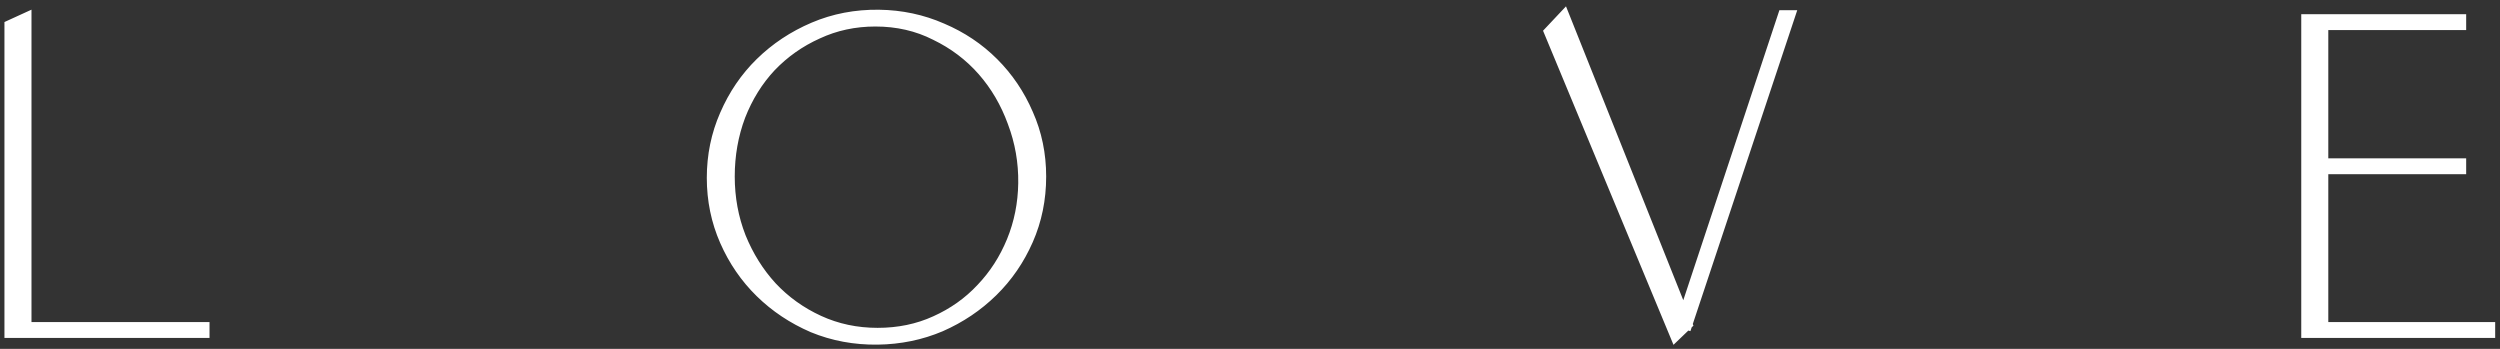
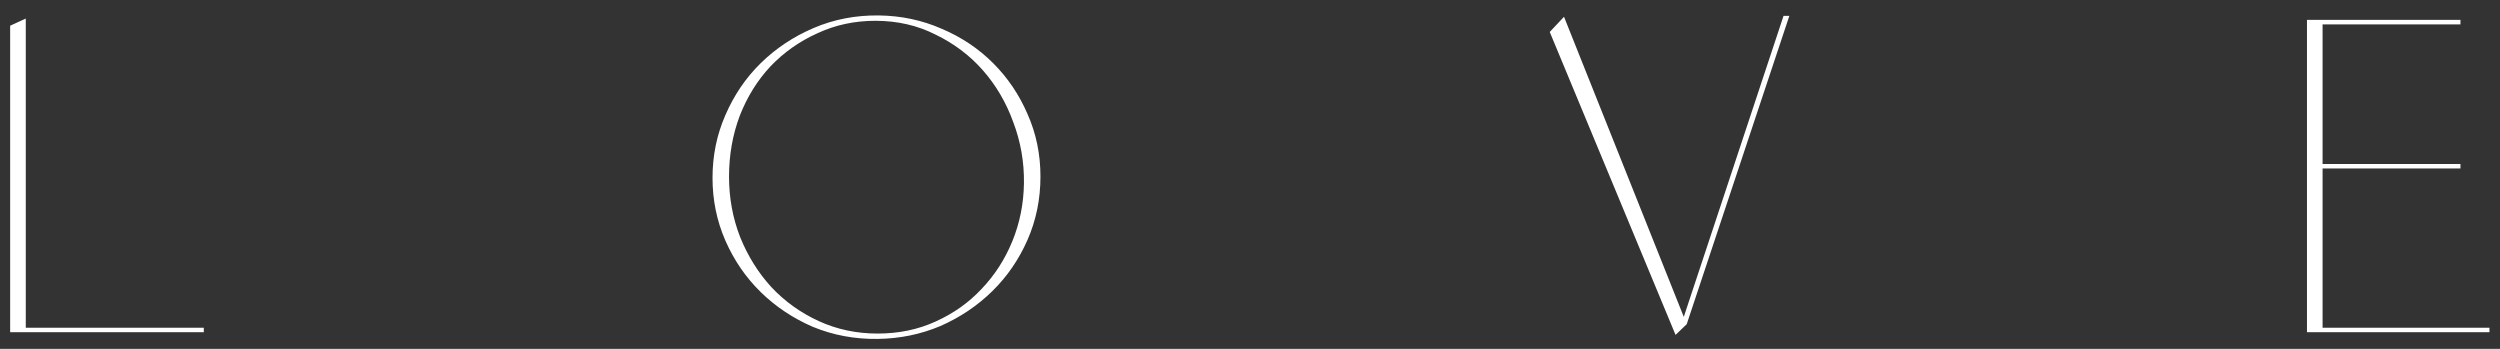
<svg xmlns="http://www.w3.org/2000/svg" width="301" height="42" viewBox="0 0 301 42" fill="none">
  <rect x="0" y="0" width="301" height="42" fill="#333333" stroke="none" />
  <mask id="path-1-outside-1_2201_279" maskUnits="userSpaceOnUse" x="0" y="0" width="301" height="42" fill="black">
-     <rect fill="white" width="301" height="42" />
-     <path d="M1.223 40V3.095L3.103 2.235V40H1.545H1.223ZM1.223 40V3.095L3.103 2.235V40H1.545H1.223ZM24.537 40H2.512V39.463H24.537V40ZM105.825 1.859C108.511 1.895 111.036 2.432 113.399 3.471C115.763 4.473 117.822 5.852 119.577 7.607C121.332 9.362 122.711 11.403 123.713 13.731C124.752 16.059 125.271 18.566 125.271 21.252C125.271 23.974 124.752 26.516 123.713 28.88C122.675 31.244 121.26 33.303 119.469 35.058C117.679 36.813 115.602 38.209 113.238 39.248C110.874 40.251 108.35 40.77 105.664 40.806C102.906 40.842 100.31 40.358 97.874 39.355C95.475 38.317 93.38 36.92 91.589 35.165C89.798 33.41 88.384 31.351 87.345 28.988C86.307 26.624 85.787 24.099 85.787 21.413C85.787 18.727 86.307 16.202 87.345 13.839C88.384 11.439 89.798 9.362 91.589 7.607C93.415 5.816 95.546 4.402 97.982 3.363C100.417 2.325 103.031 1.823 105.825 1.859ZM105.664 40.161C108.206 40.161 110.534 39.678 112.647 38.711C114.796 37.744 116.64 36.437 118.18 34.789C119.756 33.142 120.992 31.226 121.887 29.041C122.782 26.857 123.248 24.529 123.284 22.058C123.319 19.515 122.89 17.062 121.994 14.698C121.135 12.334 119.917 10.257 118.341 8.467C116.766 6.676 114.868 5.243 112.647 4.169C110.463 3.059 108.045 2.504 105.395 2.504C102.888 2.504 100.56 3.005 98.411 4.008C96.263 4.975 94.382 6.3 92.771 7.983C91.195 9.666 89.96 11.654 89.064 13.946C88.205 16.238 87.775 18.673 87.775 21.252C87.775 23.83 88.223 26.266 89.118 28.558C90.049 30.85 91.303 32.855 92.878 34.574C94.49 36.293 96.388 37.654 98.573 38.657C100.757 39.66 103.121 40.161 105.664 40.161ZM215.436 1.913L203.08 39.033L202.489 38.872L214.737 1.913H215.436ZM201.737 40.322L186.588 3.847L188.307 2.02L203.08 39.033L201.737 40.322ZM296.239 2.396V2.934H279.639V19.748H296.239V20.285H279.639V39.463H299.73V40H277.759V2.396H296.239Z" />
-   </mask>
+     </mask>
  <path d="M1.223 40V3.095L3.103 2.235V40H1.545H1.223ZM1.223 40V3.095L3.103 2.235V40H1.545H1.223ZM24.537 40H2.512V39.463H24.537V40ZM105.825 1.859C108.511 1.895 111.036 2.432 113.399 3.471C115.763 4.473 117.822 5.852 119.577 7.607C121.332 9.362 122.711 11.403 123.713 13.731C124.752 16.059 125.271 18.566 125.271 21.252C125.271 23.974 124.752 26.516 123.713 28.88C122.675 31.244 121.26 33.303 119.469 35.058C117.679 36.813 115.602 38.209 113.238 39.248C110.874 40.251 108.35 40.77 105.664 40.806C102.906 40.842 100.31 40.358 97.874 39.355C95.475 38.317 93.38 36.92 91.589 35.165C89.798 33.41 88.384 31.351 87.345 28.988C86.307 26.624 85.787 24.099 85.787 21.413C85.787 18.727 86.307 16.202 87.345 13.839C88.384 11.439 89.798 9.362 91.589 7.607C93.415 5.816 95.546 4.402 97.982 3.363C100.417 2.325 103.031 1.823 105.825 1.859ZM105.664 40.161C108.206 40.161 110.534 39.678 112.647 38.711C114.796 37.744 116.64 36.437 118.18 34.789C119.756 33.142 120.992 31.226 121.887 29.041C122.782 26.857 123.248 24.529 123.284 22.058C123.319 19.515 122.89 17.062 121.994 14.698C121.135 12.334 119.917 10.257 118.341 8.467C116.766 6.676 114.868 5.243 112.647 4.169C110.463 3.059 108.045 2.504 105.395 2.504C102.888 2.504 100.56 3.005 98.411 4.008C96.263 4.975 94.382 6.3 92.771 7.983C91.195 9.666 89.96 11.654 89.064 13.946C88.205 16.238 87.775 18.673 87.775 21.252C87.775 23.83 88.223 26.266 89.118 28.558C90.049 30.85 91.303 32.855 92.878 34.574C94.49 36.293 96.388 37.654 98.573 38.657C100.757 39.66 103.121 40.161 105.664 40.161ZM215.436 1.913L203.08 39.033L202.489 38.872L214.737 1.913H215.436ZM201.737 40.322L186.588 3.847L188.307 2.02L203.08 39.033L201.737 40.322ZM296.239 2.396V2.934H279.639V19.748H296.239V20.285H279.639V39.463H299.73V40H277.759V2.396H296.239Z" fill="white" />
-   <path d="M1.223 40H0.535V40.688H1.223V40ZM1.223 3.095L0.937 2.469L0.535 2.653V3.095H1.223ZM3.103 2.235H3.791V1.164L2.817 1.609L3.103 2.235ZM3.103 40V40.688H3.791V40H3.103ZM1.223 40H0.535V40.688H1.223V40ZM1.223 3.095L0.937 2.469L0.535 2.653V3.095H1.223ZM3.103 2.235H3.791V1.164L2.817 1.609L3.103 2.235ZM3.103 40V40.688H3.791V40H3.103ZM24.537 40V40.688H25.226V40H24.537ZM2.512 40H1.824V40.688H2.512V40ZM2.512 39.463V38.775H1.824V39.463H2.512ZM24.537 39.463H25.226V38.775H24.537V39.463ZM1.223 40H1.911V3.095H1.223H0.535V40H1.223ZM1.223 3.095L1.509 3.72L3.389 2.861L3.103 2.235L2.817 1.609L0.937 2.469L1.223 3.095ZM3.103 2.235H2.415V40H3.103H3.791V2.235H3.103ZM3.103 40V39.312H1.545V40V40.688H3.103V40ZM1.545 40V39.312H1.223V40V40.688H1.545V40ZM1.223 40H1.911V3.095H1.223H0.535V40H1.223ZM1.223 3.095L1.509 3.72L3.389 2.861L3.103 2.235L2.817 1.609L0.937 2.469L1.223 3.095ZM3.103 2.235H2.415V40H3.103H3.791V2.235H3.103ZM3.103 40V39.312H1.545V40V40.688H3.103V40ZM1.545 40V39.312H1.223V40V40.688H1.545V40ZM24.537 40V39.312H2.512V40V40.688H24.537V40ZM2.512 40H3.201V39.463H2.512H1.824V40H2.512ZM2.512 39.463V40.151H24.537V39.463V38.775H2.512V39.463ZM24.537 39.463H23.849V40H24.537H25.226V39.463H24.537ZM105.825 1.859L105.834 1.171L105.834 1.171L105.825 1.859ZM113.399 3.471L113.122 4.101L113.13 4.104L113.399 3.471ZM119.577 7.607L120.063 7.121L120.063 7.121L119.577 7.607ZM123.713 13.731L123.081 14.003L123.085 14.011L123.713 13.731ZM123.713 28.88L124.343 29.157L124.343 29.157L123.713 28.88ZM119.469 35.058L119.951 35.549L119.951 35.549L119.469 35.058ZM113.238 39.248L113.507 39.881L113.515 39.878L113.238 39.248ZM105.664 40.806L105.673 41.494L105.673 41.494L105.664 40.806ZM97.874 39.355L97.601 39.987L97.612 39.992L97.874 39.355ZM91.589 35.165L91.107 35.657L91.107 35.657L91.589 35.165ZM87.345 28.988L86.715 29.264L86.715 29.264L87.345 28.988ZM87.345 13.839L87.975 14.115L87.977 14.112L87.345 13.839ZM91.589 7.607L92.071 8.099L92.071 8.098L91.589 7.607ZM97.982 3.363L98.252 3.996L98.252 3.996L97.982 3.363ZM112.647 38.711L112.365 38.083L112.361 38.085L112.647 38.711ZM118.18 34.789L117.683 34.313L117.678 34.319L118.18 34.789ZM121.887 29.041L121.25 28.78L121.25 28.78L121.887 29.041ZM123.284 22.058L123.972 22.068L123.972 22.067L123.284 22.058ZM121.994 14.698L121.348 14.933L121.351 14.942L121.994 14.698ZM118.341 8.467L117.825 8.921L117.825 8.921L118.341 8.467ZM112.647 4.169L112.335 4.783L112.347 4.788L112.647 4.169ZM98.411 4.008L98.694 4.635L98.702 4.631L98.411 4.008ZM92.771 7.983L92.274 7.507L92.269 7.513L92.771 7.983ZM89.064 13.946L88.423 13.696L88.42 13.704L89.064 13.946ZM89.118 28.558L88.477 28.808L88.481 28.817L89.118 28.558ZM92.878 34.574L92.371 35.039L92.376 35.045L92.878 34.574ZM98.573 38.657L98.86 38.032L98.86 38.032L98.573 38.657ZM105.825 1.859L105.816 2.547C108.413 2.582 110.847 3.101 113.122 4.101L113.399 3.471L113.676 2.841C111.225 1.764 108.608 1.208 105.834 1.171L105.825 1.859ZM113.399 3.471L113.13 4.104C115.416 5.074 117.4 6.404 119.09 8.094L119.577 7.607L120.063 7.121C118.244 5.301 116.11 3.873 113.668 2.837L113.399 3.471ZM119.577 7.607L119.09 8.094C120.782 9.786 122.112 11.754 123.081 14.003L123.713 13.731L124.345 13.459C123.309 11.053 121.881 8.938 120.063 7.121L119.577 7.607ZM123.713 13.731L123.085 14.011C124.082 16.246 124.583 18.657 124.583 21.252H125.271H125.959C125.959 18.475 125.422 15.872 124.342 13.451L123.713 13.731ZM125.271 21.252H124.583C124.583 23.884 124.082 26.331 123.083 28.603L123.713 28.88L124.343 29.157C125.422 26.701 125.959 24.064 125.959 21.252H125.271ZM123.713 28.88L123.083 28.603C122.079 30.889 120.714 32.875 118.988 34.566L119.469 35.058L119.951 35.549C121.806 33.731 123.27 31.598 124.343 29.157L123.713 28.88ZM119.469 35.058L118.988 34.566C117.258 36.261 115.251 37.612 112.961 38.618L113.238 39.248L113.515 39.878C115.952 38.807 118.099 37.364 119.951 35.549L119.469 35.058ZM113.238 39.248L112.969 38.614C110.692 39.581 108.255 40.083 105.654 40.118L105.664 40.806L105.673 41.494C108.444 41.457 111.057 40.921 113.507 39.881L113.238 39.248ZM105.664 40.806L105.655 40.118C102.985 40.152 100.482 39.685 98.136 38.719L97.874 39.355L97.612 39.992C100.137 41.031 102.826 41.531 105.673 41.494L105.664 40.806ZM97.874 39.355L98.148 38.724C95.822 37.717 93.799 36.367 92.071 34.674L91.589 35.165L91.107 35.657C92.961 37.473 95.127 38.916 97.601 39.987L97.874 39.355ZM91.589 35.165L92.071 34.674C90.345 32.982 88.98 30.996 87.975 28.711L87.345 28.988L86.715 29.264C87.788 31.706 89.252 33.839 91.107 35.657L91.589 35.165ZM87.345 28.988L87.975 28.711C86.977 26.438 86.475 24.008 86.475 21.413H85.787H85.099C85.099 24.19 85.637 26.81 86.715 29.264L87.345 28.988ZM85.787 21.413H86.475C86.475 18.818 86.977 16.388 87.975 14.115L87.345 13.839L86.715 13.562C85.637 16.016 85.099 18.636 85.099 21.413H85.787ZM87.345 13.839L87.977 14.112C88.981 11.791 90.346 9.788 92.071 8.099L91.589 7.607L91.107 7.116C89.251 8.935 87.786 11.088 86.714 13.565L87.345 13.839ZM91.589 7.607L92.071 8.098C93.834 6.37 95.892 5.002 98.252 3.996L97.982 3.363L97.712 2.73C95.201 3.801 92.997 5.263 91.107 7.116L91.589 7.607ZM97.982 3.363L98.252 3.996C100.594 2.997 103.113 2.513 105.816 2.547L105.825 1.859L105.834 1.171C102.95 1.134 100.24 1.652 97.712 2.73L97.982 3.363ZM105.664 40.161V40.849C108.296 40.849 110.722 40.348 112.933 39.336L112.647 38.711L112.361 38.085C110.346 39.007 108.117 39.473 105.664 39.473V40.161ZM112.647 38.711L112.929 39.338C115.158 38.336 117.078 36.976 118.683 35.259L118.18 34.789L117.678 34.319C116.203 35.897 114.434 37.152 112.365 38.083L112.647 38.711ZM118.18 34.789L118.677 35.265C120.315 33.553 121.597 31.564 122.524 29.302L121.887 29.041L121.25 28.78C120.386 30.888 119.197 32.731 117.683 34.314L118.18 34.789ZM121.887 29.041L122.524 29.302C123.453 27.034 123.935 24.621 123.972 22.068L123.284 22.058L122.596 22.048C122.561 24.437 122.111 26.679 121.25 28.78L121.887 29.041ZM123.284 22.058L123.972 22.067C124.009 19.439 123.564 16.899 122.638 14.454L121.994 14.698L121.351 14.942C122.215 17.224 122.63 19.591 122.596 22.048L123.284 22.058ZM121.994 14.698L122.641 14.463C121.754 12.023 120.493 9.871 118.858 8.012L118.341 8.467L117.825 8.921C119.341 10.644 120.516 12.646 121.348 14.933L121.994 14.698ZM118.341 8.467L118.858 8.012C117.22 6.15 115.247 4.663 112.947 3.55L112.647 4.169L112.347 4.788C114.488 5.824 116.312 7.202 117.825 8.921L118.341 8.467ZM112.647 4.169L112.959 3.556C110.67 2.392 108.144 1.816 105.395 1.816V2.504V3.192C107.946 3.192 110.255 3.725 112.335 4.782L112.647 4.169ZM105.395 2.504V1.816C102.793 1.816 100.366 2.337 98.121 3.384L98.411 4.008L98.702 4.631C100.755 3.674 102.983 3.192 105.395 3.192V2.504ZM98.411 4.008L98.129 3.38C95.901 4.383 93.947 5.76 92.274 7.507L92.771 7.983L93.268 8.459C94.818 6.84 96.625 5.566 98.694 4.635L98.411 4.008ZM92.771 7.983L92.269 7.513C90.629 9.264 89.348 11.328 88.423 13.696L89.064 13.946L89.705 14.196C90.571 11.98 91.761 10.069 93.273 8.453L92.771 7.983ZM89.064 13.946L88.42 13.704C87.53 16.078 87.087 18.595 87.087 21.252H87.775H88.463C88.463 18.751 88.879 16.398 89.709 14.188L89.064 13.946ZM87.775 21.252H87.087C87.087 23.912 87.549 26.433 88.477 28.808L89.118 28.558L89.759 28.307C88.896 26.099 88.463 23.749 88.463 21.252H87.775ZM89.118 28.558L88.481 28.817C89.441 31.18 90.737 33.256 92.371 35.039L92.878 34.574L93.386 34.109C91.868 32.454 90.658 30.52 89.755 28.299L89.118 28.558ZM92.878 34.574L92.376 35.045C94.05 36.83 96.022 38.243 98.286 39.282L98.573 38.657L98.86 38.032C96.754 37.065 94.93 35.756 93.38 34.104L92.878 34.574ZM98.573 38.657L98.286 39.282C100.565 40.329 103.028 40.849 105.664 40.849V40.161V39.473C103.214 39.473 100.949 38.991 98.86 38.032L98.573 38.657ZM215.436 1.913L216.089 2.13L216.39 1.225H215.436V1.913ZM203.08 39.033L202.899 39.697L203.527 39.868L203.733 39.25L203.08 39.033ZM202.489 38.872L201.836 38.655L201.608 39.345L202.308 39.536L202.489 38.872ZM214.737 1.913V1.225H214.24L214.084 1.696L214.737 1.913ZM201.737 40.322L201.102 40.586L201.488 41.516L202.214 40.819L201.737 40.322ZM186.588 3.847L186.087 3.375L185.782 3.699L185.953 4.111L186.588 3.847ZM188.307 2.02L188.946 1.765L188.546 0.763L187.806 1.549L188.307 2.02ZM203.08 39.033L203.557 39.529L203.891 39.208L203.719 38.778L203.08 39.033ZM215.436 1.913L214.783 1.696L202.427 38.816L203.08 39.033L203.733 39.25L216.089 2.13L215.436 1.913ZM203.08 39.033L203.261 38.369L202.67 38.208L202.489 38.872L202.308 39.536L202.899 39.697L203.08 39.033ZM202.489 38.872L203.142 39.088L215.39 2.129L214.737 1.913L214.084 1.696L201.836 38.655L202.489 38.872ZM214.737 1.913V2.601H215.436V1.913V1.225H214.737V1.913ZM201.737 40.322L202.373 40.058L187.224 3.583L186.588 3.847L185.953 4.111L201.102 40.586L201.737 40.322ZM186.588 3.847L187.089 4.318L188.808 2.492L188.307 2.02L187.806 1.549L186.087 3.375L186.588 3.847ZM188.307 2.02L187.668 2.275L202.441 39.288L203.08 39.033L203.719 38.778L188.946 1.765L188.307 2.02ZM203.08 39.033L202.604 38.537L201.261 39.826L201.737 40.322L202.214 40.819L203.557 39.529L203.08 39.033ZM296.239 2.396H296.927V1.708H296.239V2.396ZM296.239 2.934V3.622H296.927V2.934H296.239ZM279.639 2.934V2.245H278.951V2.934H279.639ZM279.639 19.748H278.951V20.436H279.639V19.748ZM296.239 19.748H296.927V19.06H296.239V19.748ZM296.239 20.285V20.973H296.927V20.285H296.239ZM279.639 20.285V19.597H278.951V20.285H279.639ZM279.639 39.463H278.951V40.151H279.639V39.463ZM299.73 39.463H300.419V38.775H299.73V39.463ZM299.73 40V40.688H300.419V40H299.73ZM277.759 40H277.071V40.688H277.759V40ZM277.759 2.396V1.708H277.071V2.396H277.759ZM296.239 2.396H295.551V2.934H296.239H296.927V2.396H296.239ZM296.239 2.934V2.245H279.639V2.934V3.622H296.239V2.934ZM279.639 2.934H278.951V19.748H279.639H280.327V2.934H279.639ZM279.639 19.748V20.436H296.239V19.748V19.06H279.639V19.748ZM296.239 19.748H295.551V20.285H296.239H296.927V19.748H296.239ZM296.239 20.285V19.597H279.639V20.285V20.973H296.239V20.285ZM279.639 20.285H278.951V39.463H279.639H280.327V20.285H279.639ZM279.639 39.463V40.151H299.73V39.463V38.775H279.639V39.463ZM299.73 39.463H299.042V40H299.73H300.419V39.463H299.73ZM299.73 40V39.312H277.759V40V40.688H299.73V40ZM277.759 40H278.447V2.396H277.759H277.071V40H277.759ZM277.759 2.396V3.084H296.239V2.396V1.708H277.759V2.396Z" fill="white" mask="url(#path-1-outside-1_2201_279)" />
</svg>